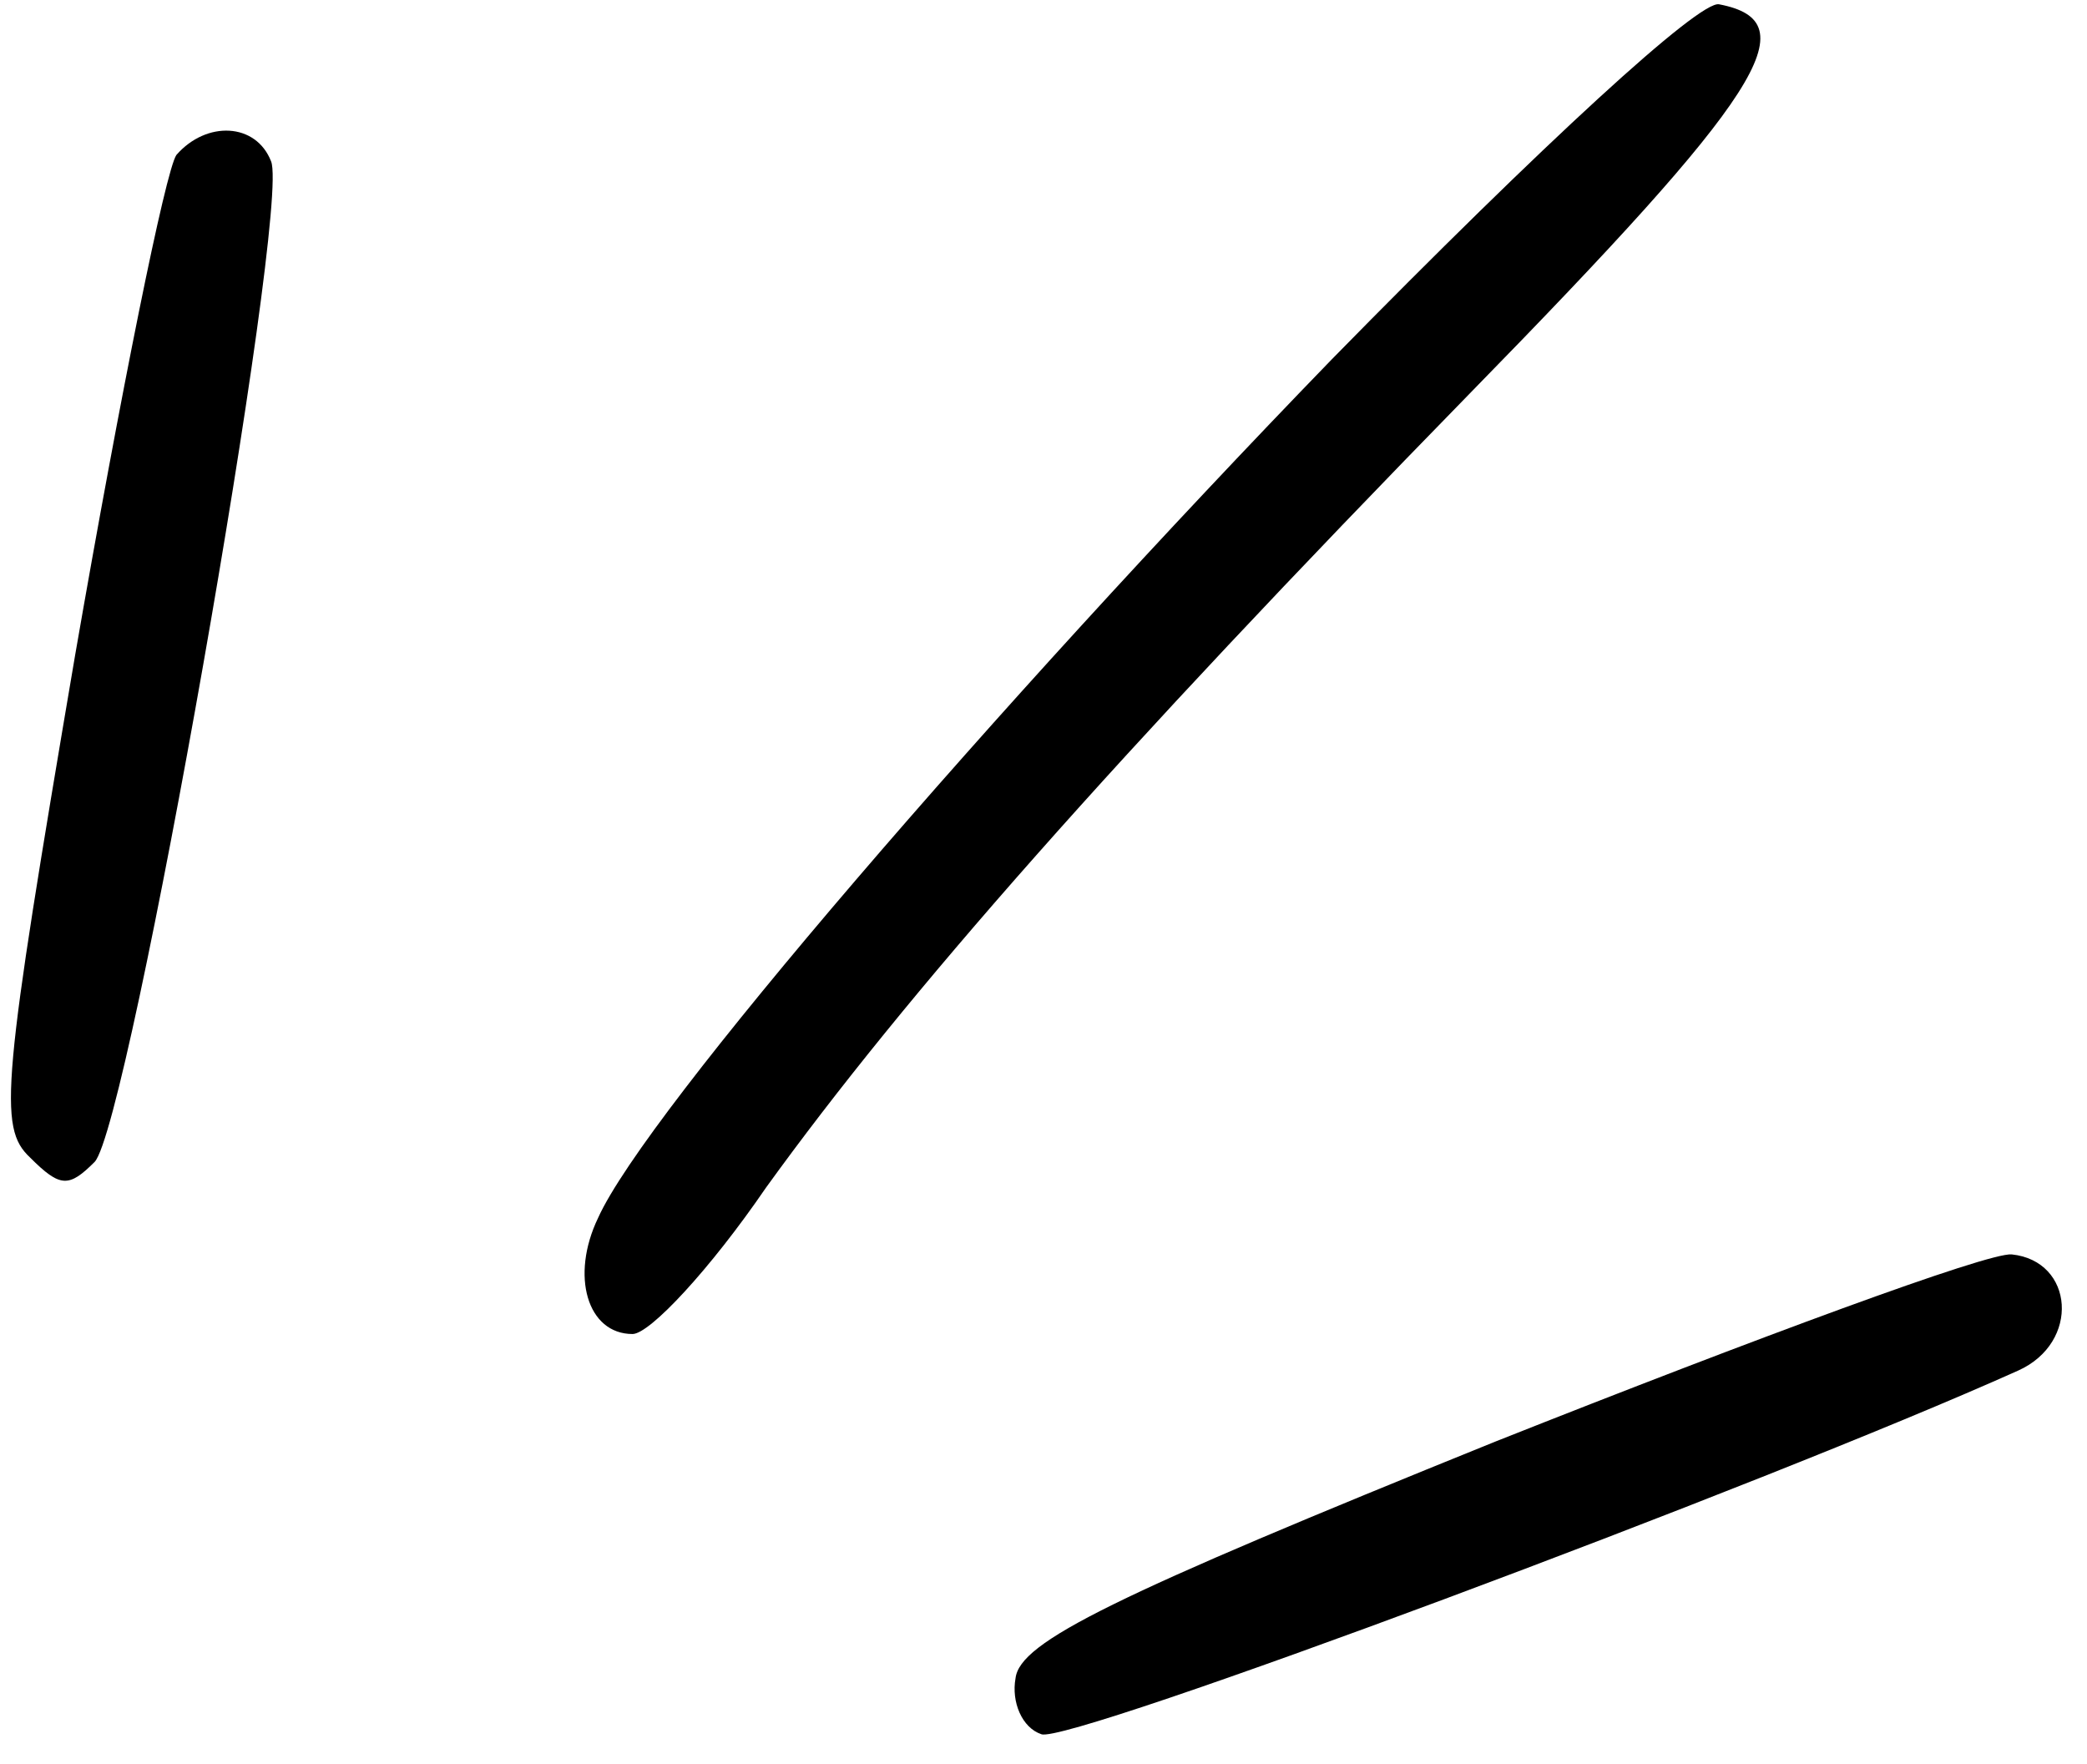
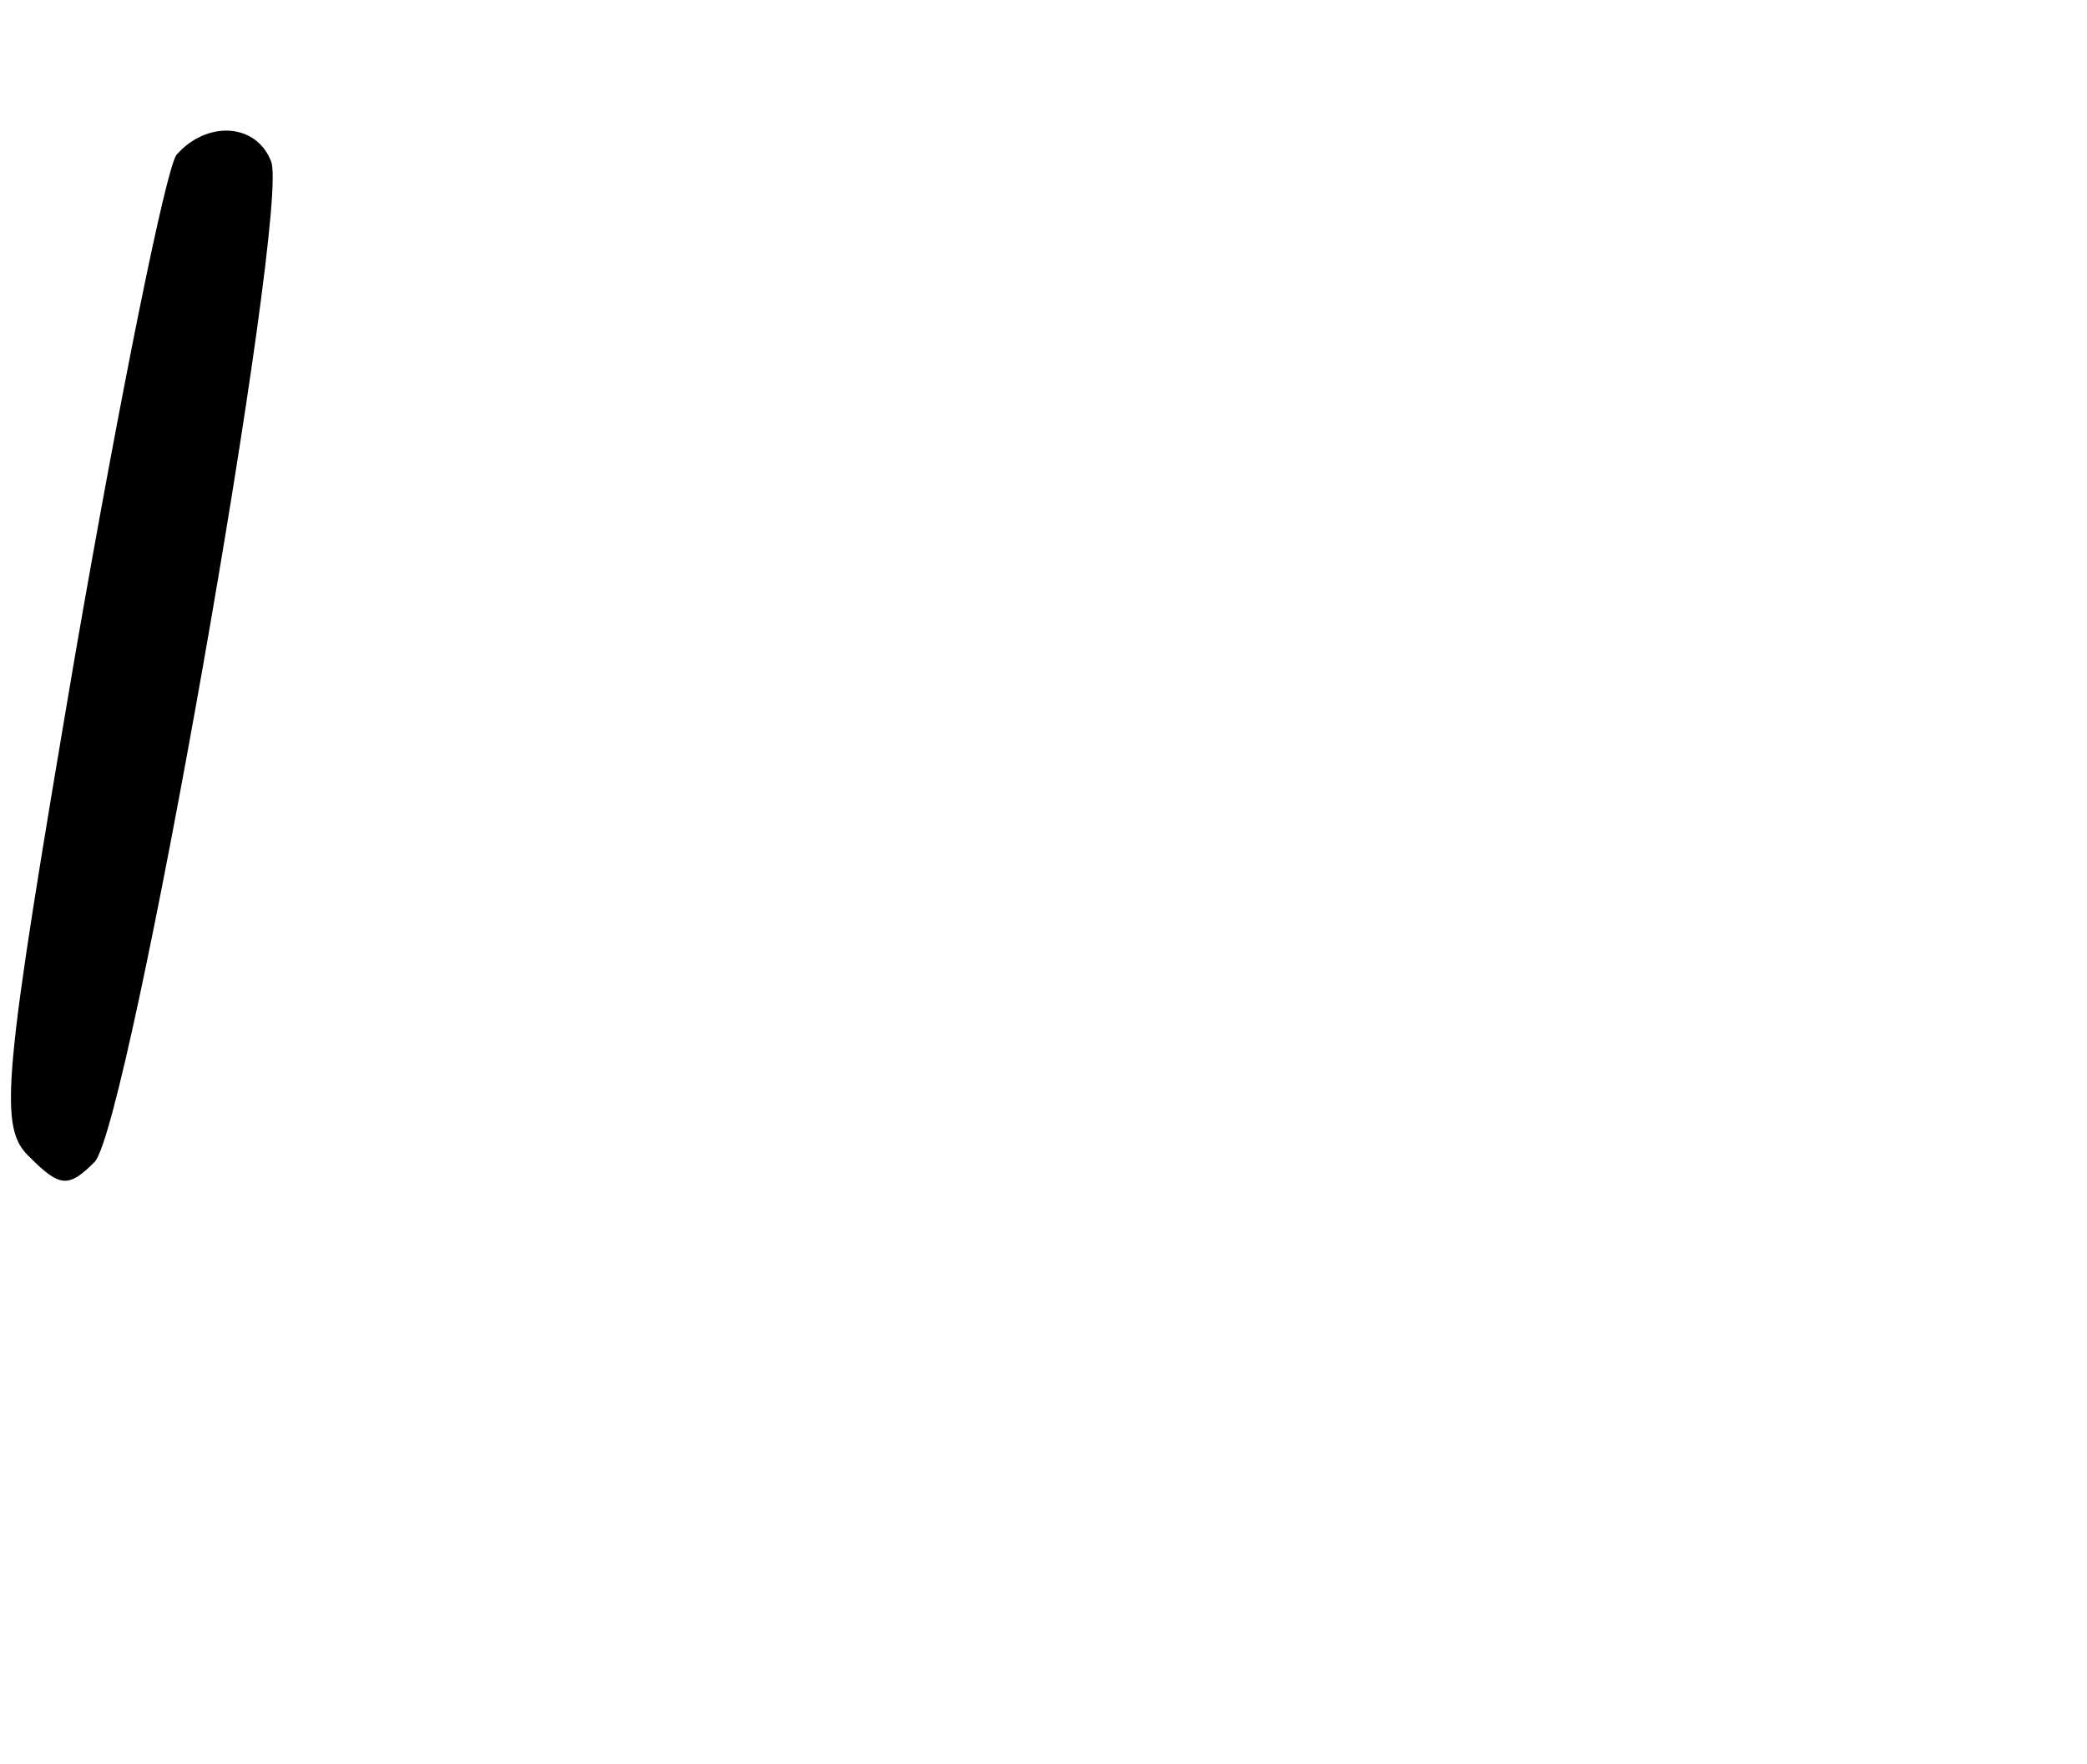
<svg xmlns="http://www.w3.org/2000/svg" version="1.0" width="97pt" height="82pt" viewBox="0 0 97 82" preserveAspectRatio="xMidYMid meet">
  <g transform="translate(0,82) scale(0.1,-0.1)" fill="#000000" stroke="none">
-     <path d="M619 653 c-157 -162 -319 -350 -341 -399 -13 -27 -5 -54 16 -54 8 0 36 30 62 68 65 90 161 199 327 369 136 139 158 173 116 181 -9 2 -81 -64 -180 -165z" />
    <path d="M82 748 c-5 -7 -26 -111 -47 -232 -34 -200 -36 -220 -21 -234 14 -14 18 -14 30 -2 16 17 91 443 82 465 -7 18 -30 19 -44 3z" />
-     <path d="M695 150 c-178 -72 -221 -93 -223 -110 -2 -11 3 -23 12 -26 12 -5 336 116 454 169 29 13 26 51 -3 54 -11 1 -119 -39 -240 -87z" />
  </g>
</svg>